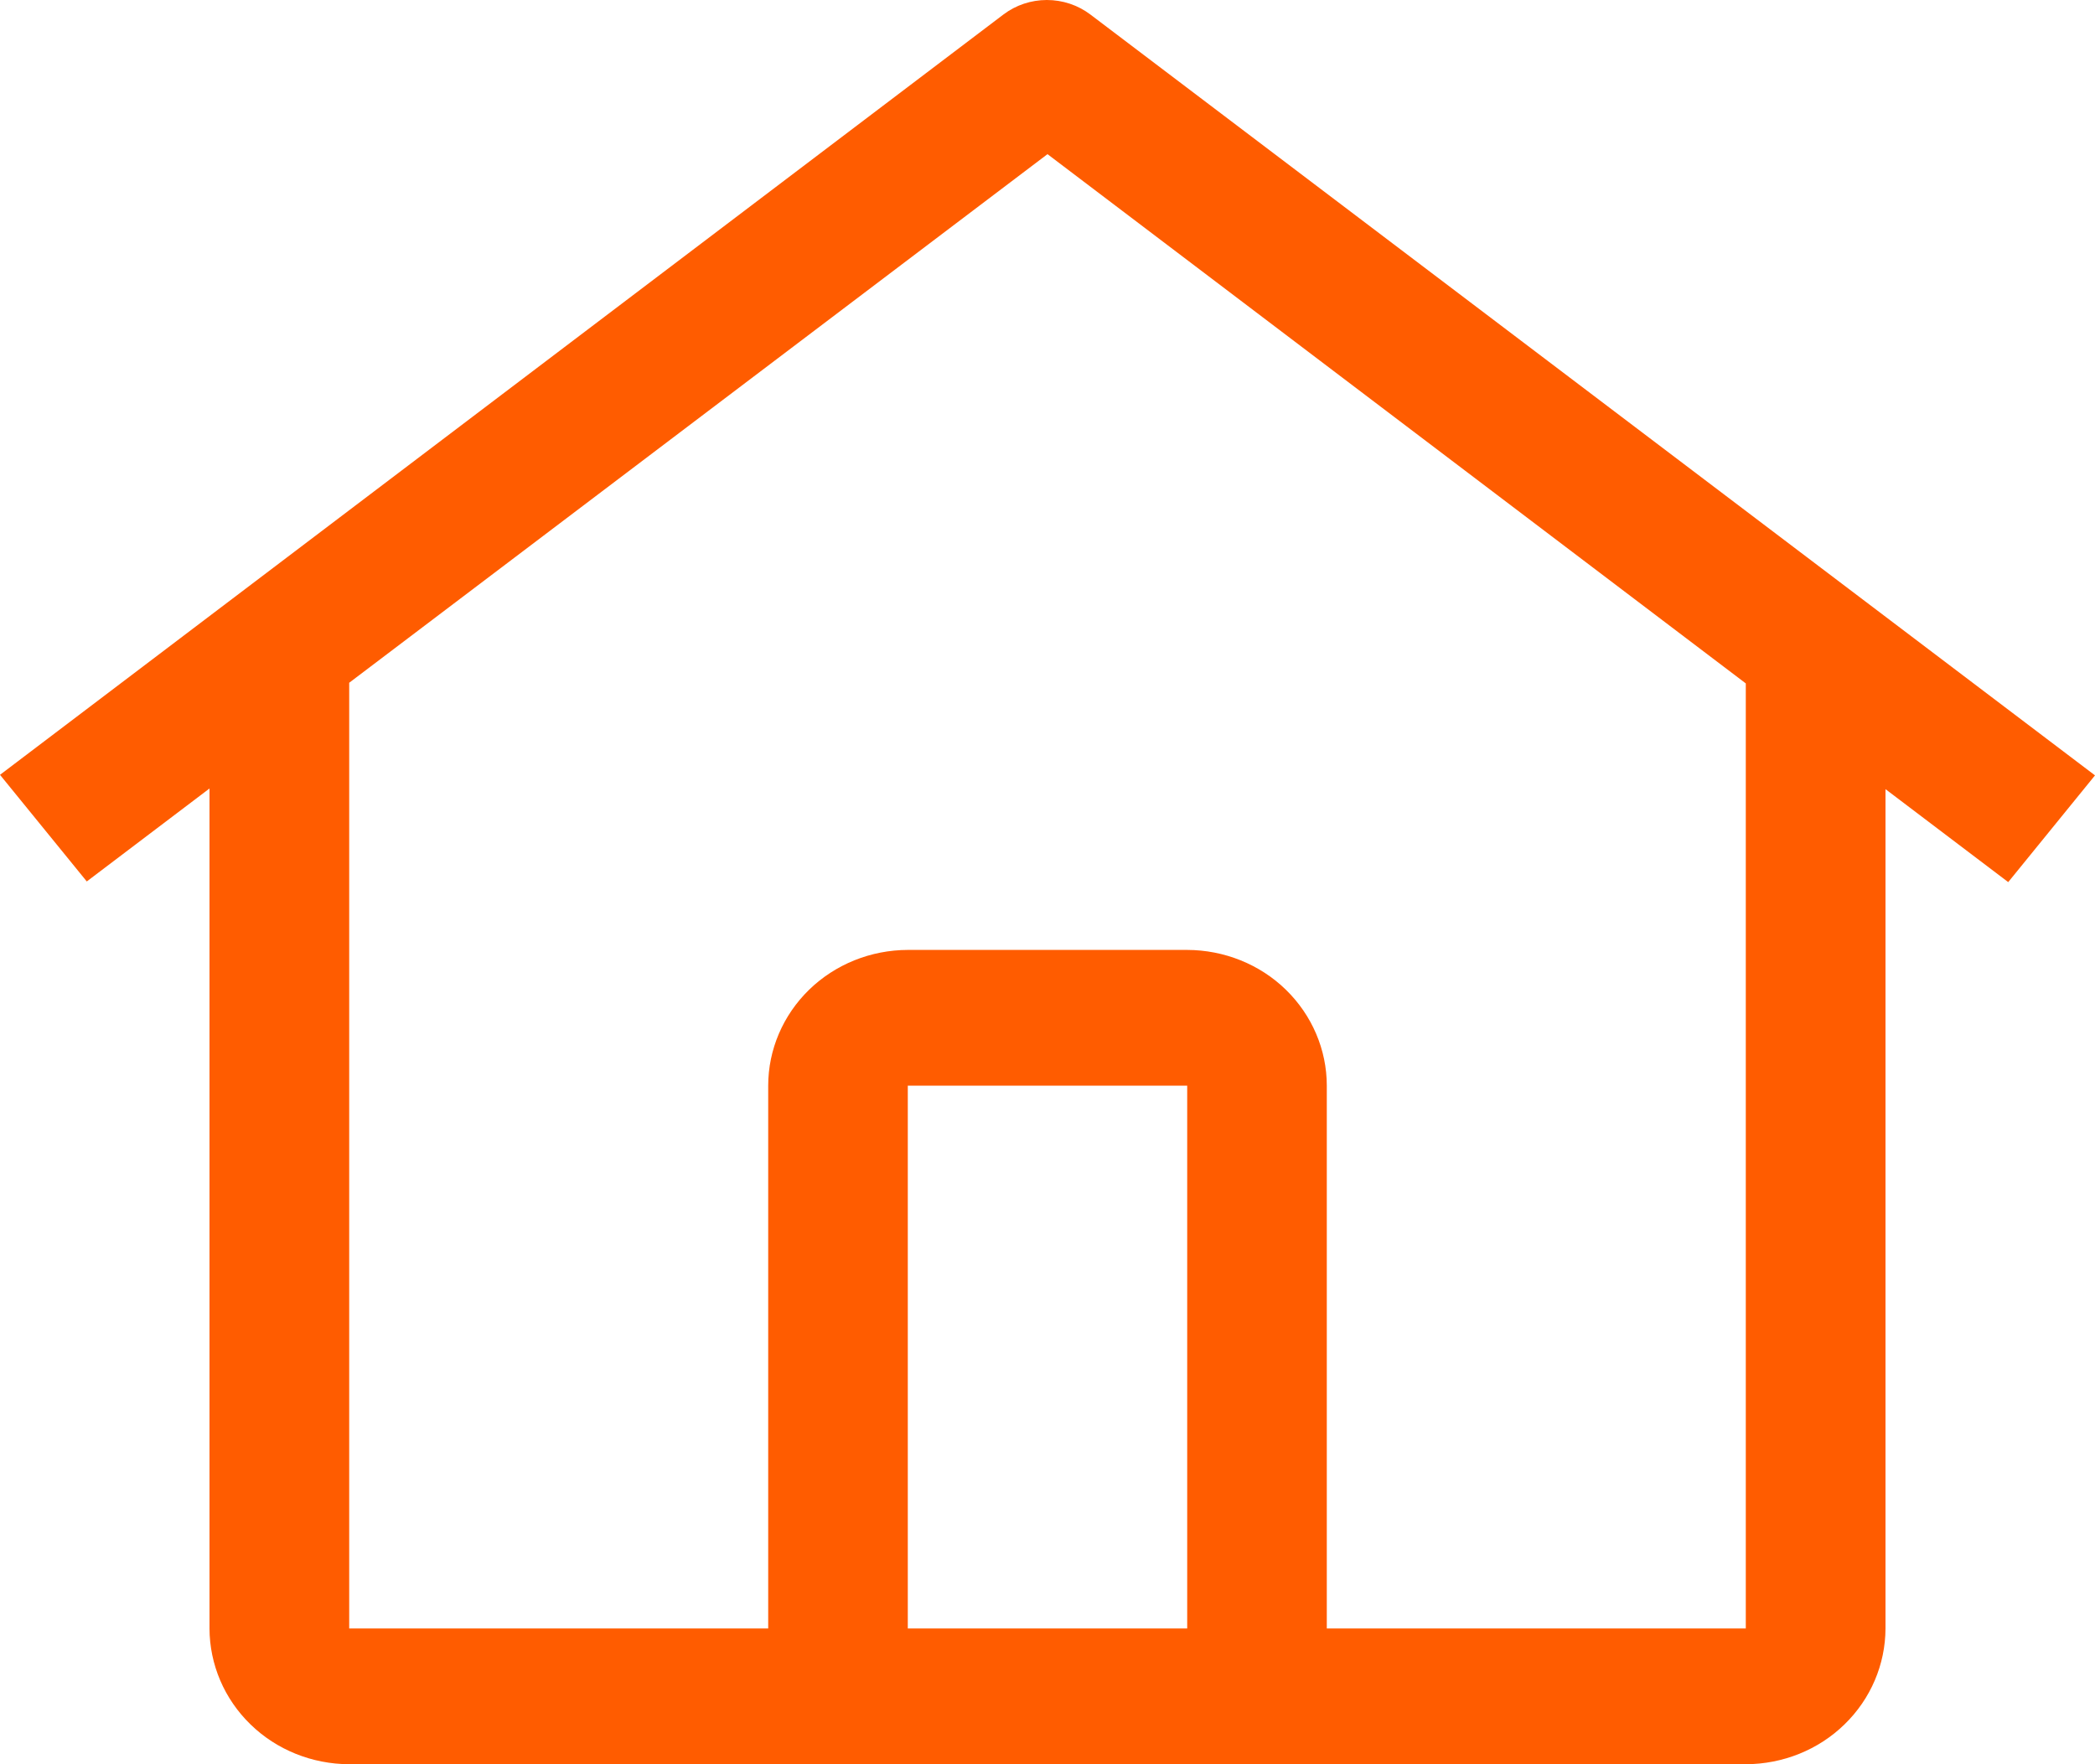
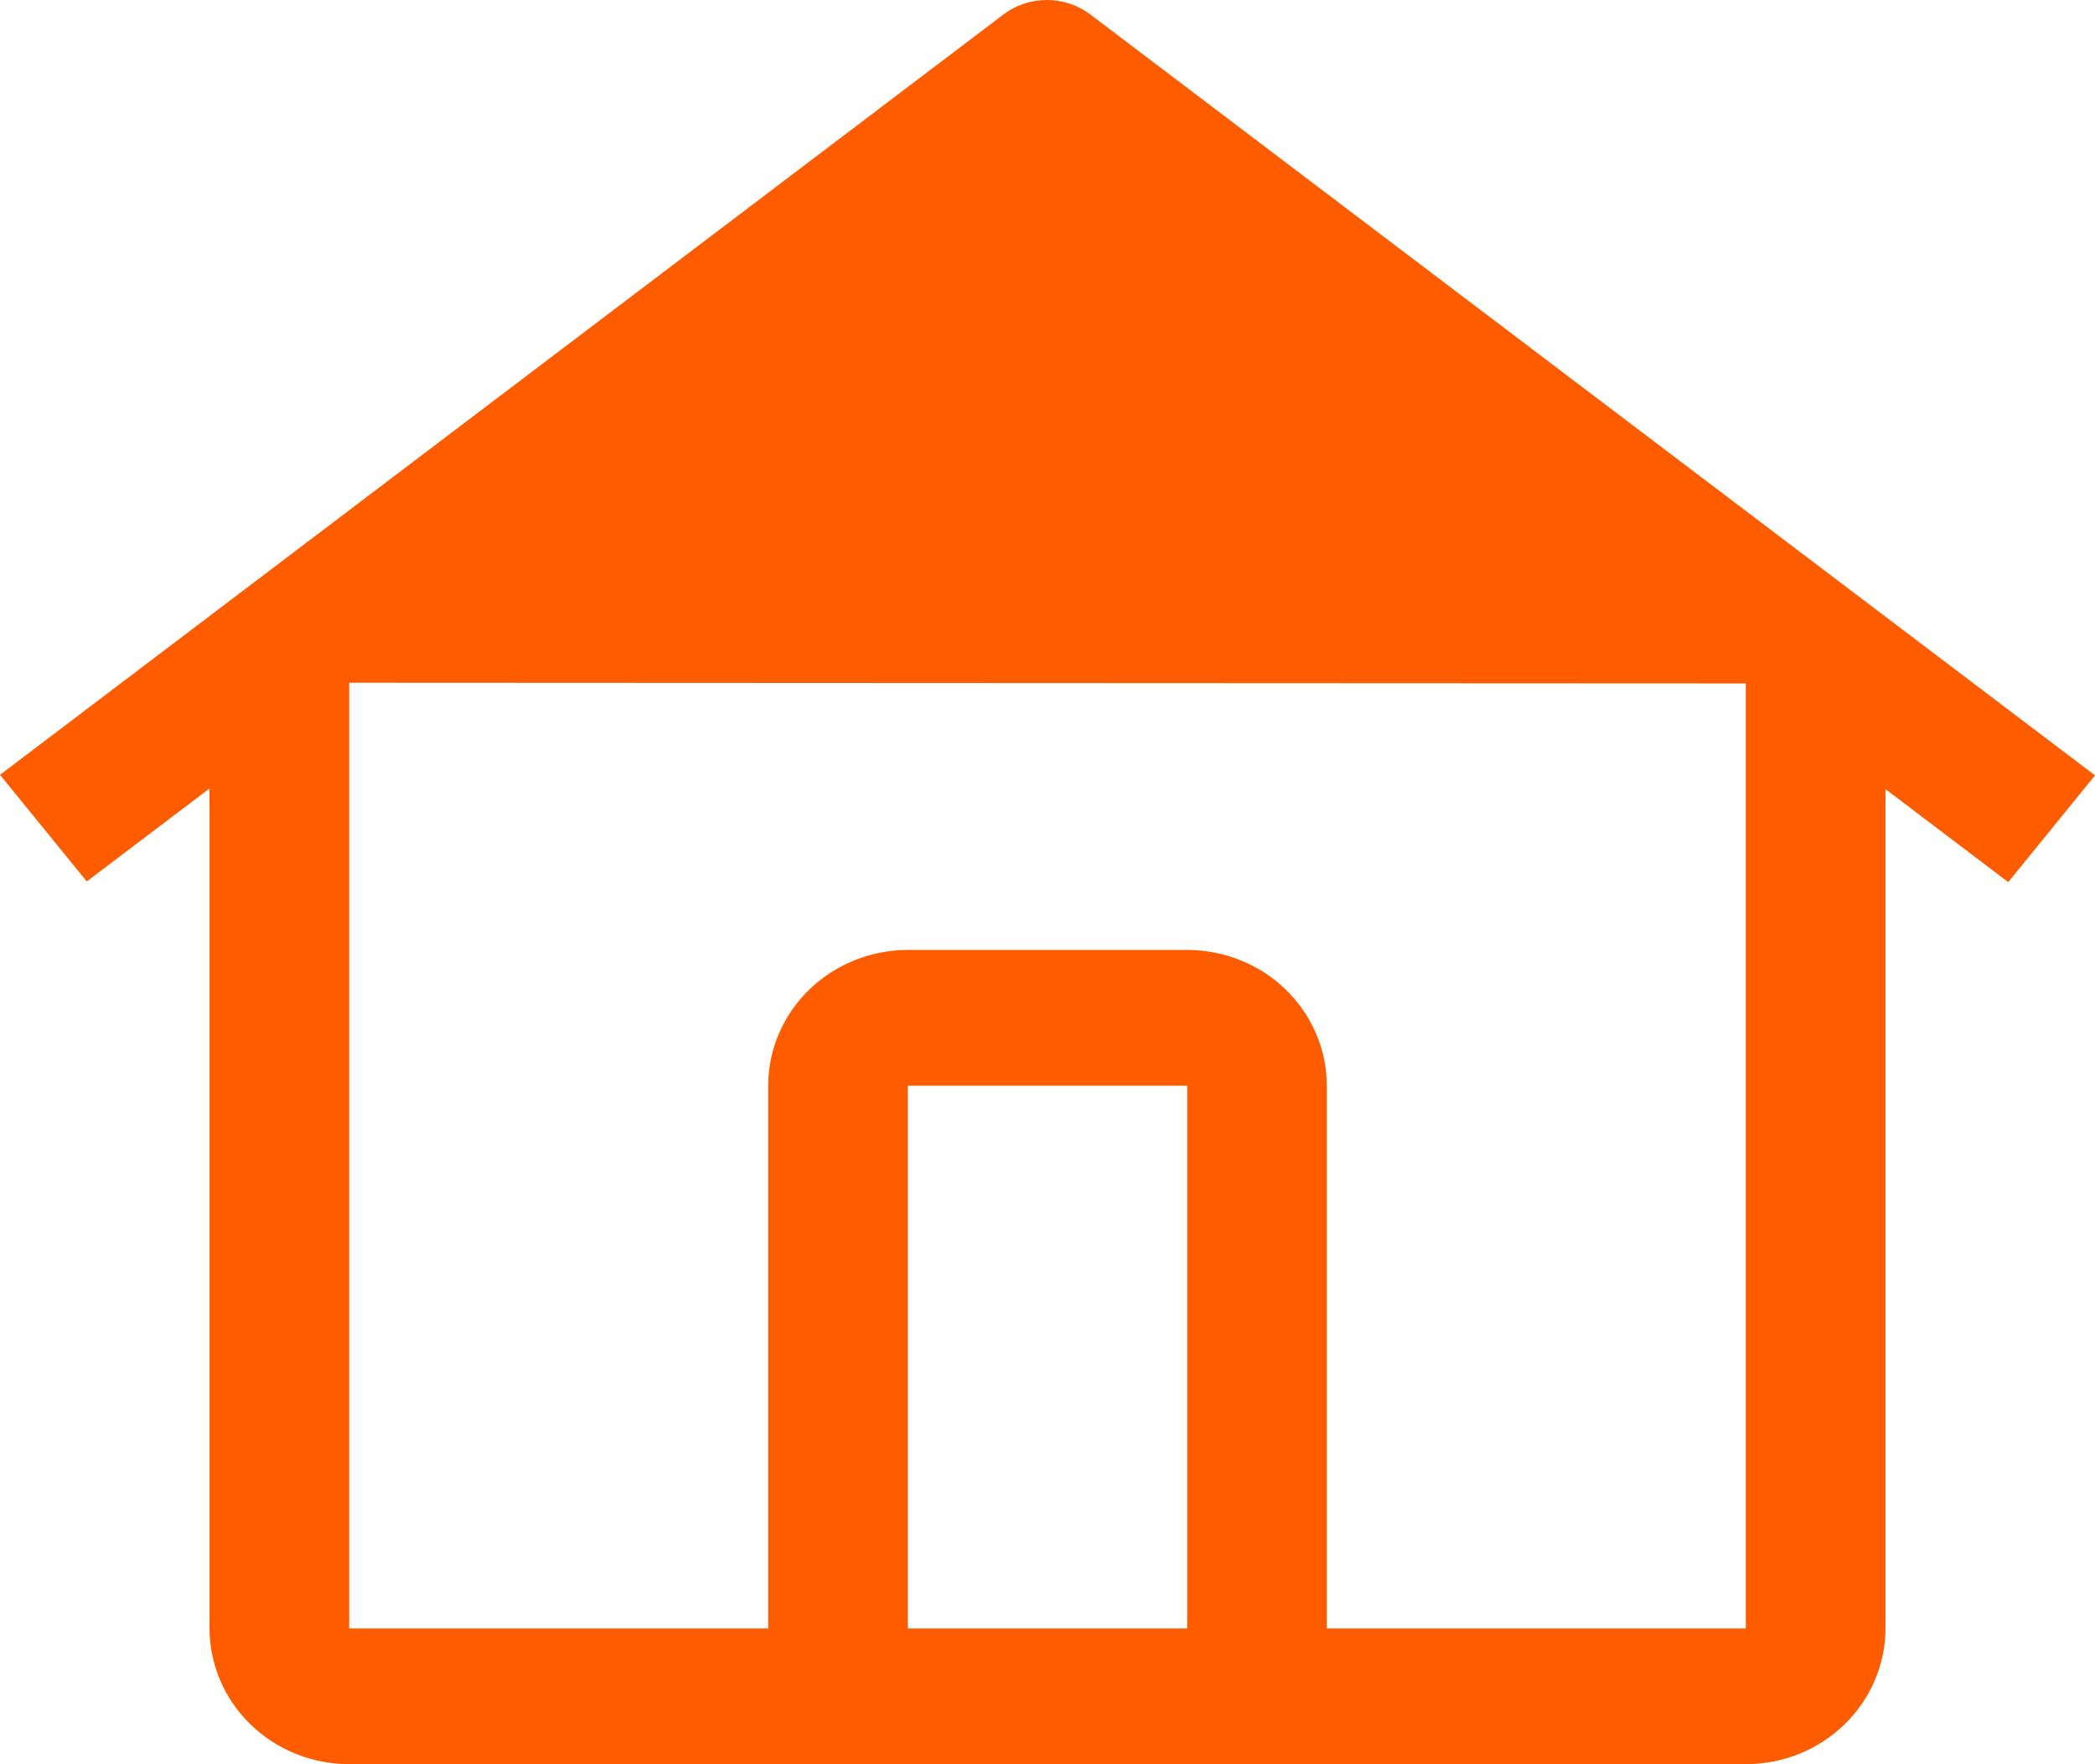
<svg xmlns="http://www.w3.org/2000/svg" width="19" height="16" viewBox="0 0 19 16" fill="none">
-   <path d="M9.888 0.131C9.775 0.046 9.637 0 9.494 0C9.352 0 9.213 0.046 9.101 0.131L0 7.027L0.787 7.994L1.9 7.151V14.769C1.901 15.095 2.034 15.408 2.272 15.639C2.509 15.87 2.831 15.999 3.167 16H15.833C16.169 15.999 16.491 15.87 16.728 15.639C16.966 15.408 17.099 15.095 17.1 14.769V7.157L18.213 8L19 7.032L9.888 0.131ZM10.767 14.769H8.233V9.846H10.767V14.769ZM12.033 14.769V9.846C12.033 9.52 11.899 9.207 11.662 8.976C11.425 8.745 11.102 8.616 10.767 8.615H8.233C7.897 8.616 7.576 8.745 7.338 8.976C7.101 9.207 6.967 9.52 6.967 9.846V14.769H3.167V6.192L9.5 1.398L15.833 6.198V14.769H12.033Z" fill="#FF5C00" />
+   <path d="M9.888 0.131C9.775 0.046 9.637 0 9.494 0C9.352 0 9.213 0.046 9.101 0.131L0 7.027L0.787 7.994L1.9 7.151V14.769C1.901 15.095 2.034 15.408 2.272 15.639C2.509 15.87 2.831 15.999 3.167 16H15.833C16.169 15.999 16.491 15.87 16.728 15.639C16.966 15.408 17.099 15.095 17.1 14.769V7.157L18.213 8L19 7.032L9.888 0.131ZM10.767 14.769H8.233V9.846H10.767V14.769ZM12.033 14.769V9.846C12.033 9.52 11.899 9.207 11.662 8.976C11.425 8.745 11.102 8.616 10.767 8.615H8.233C7.897 8.616 7.576 8.745 7.338 8.976C7.101 9.207 6.967 9.52 6.967 9.846V14.769H3.167V6.192L15.833 6.198V14.769H12.033Z" fill="#FF5C00" />
</svg>